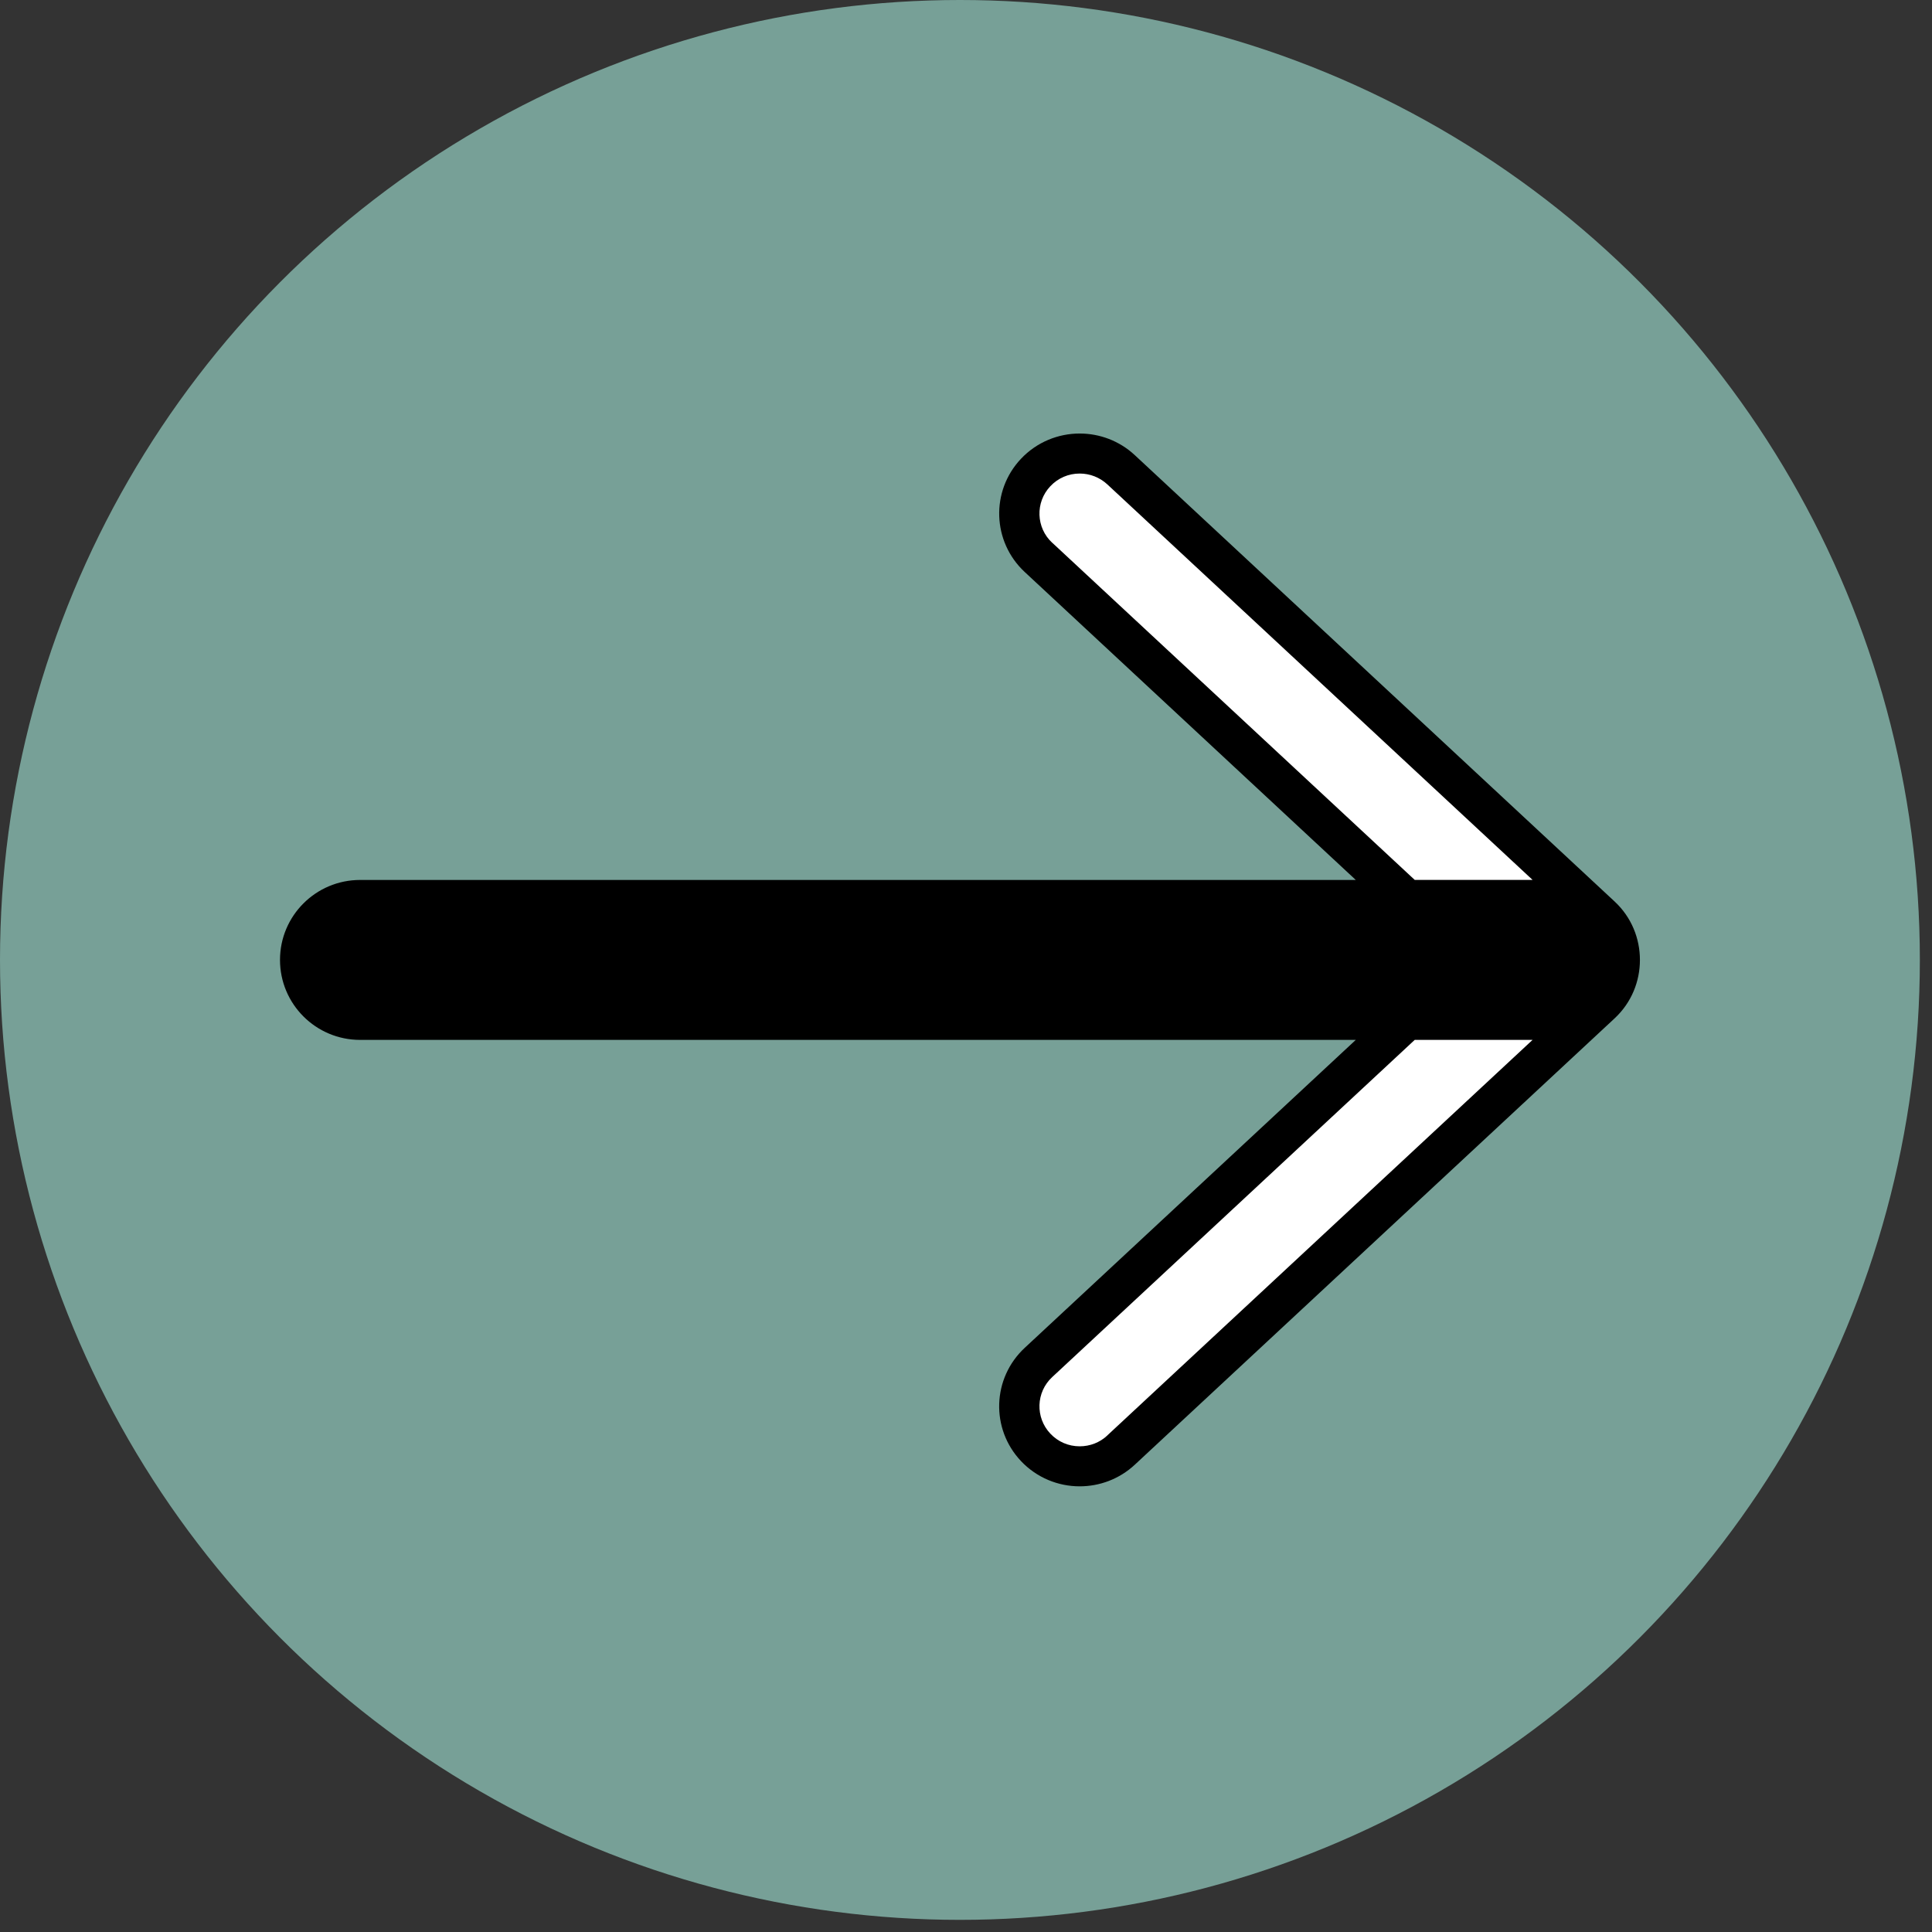
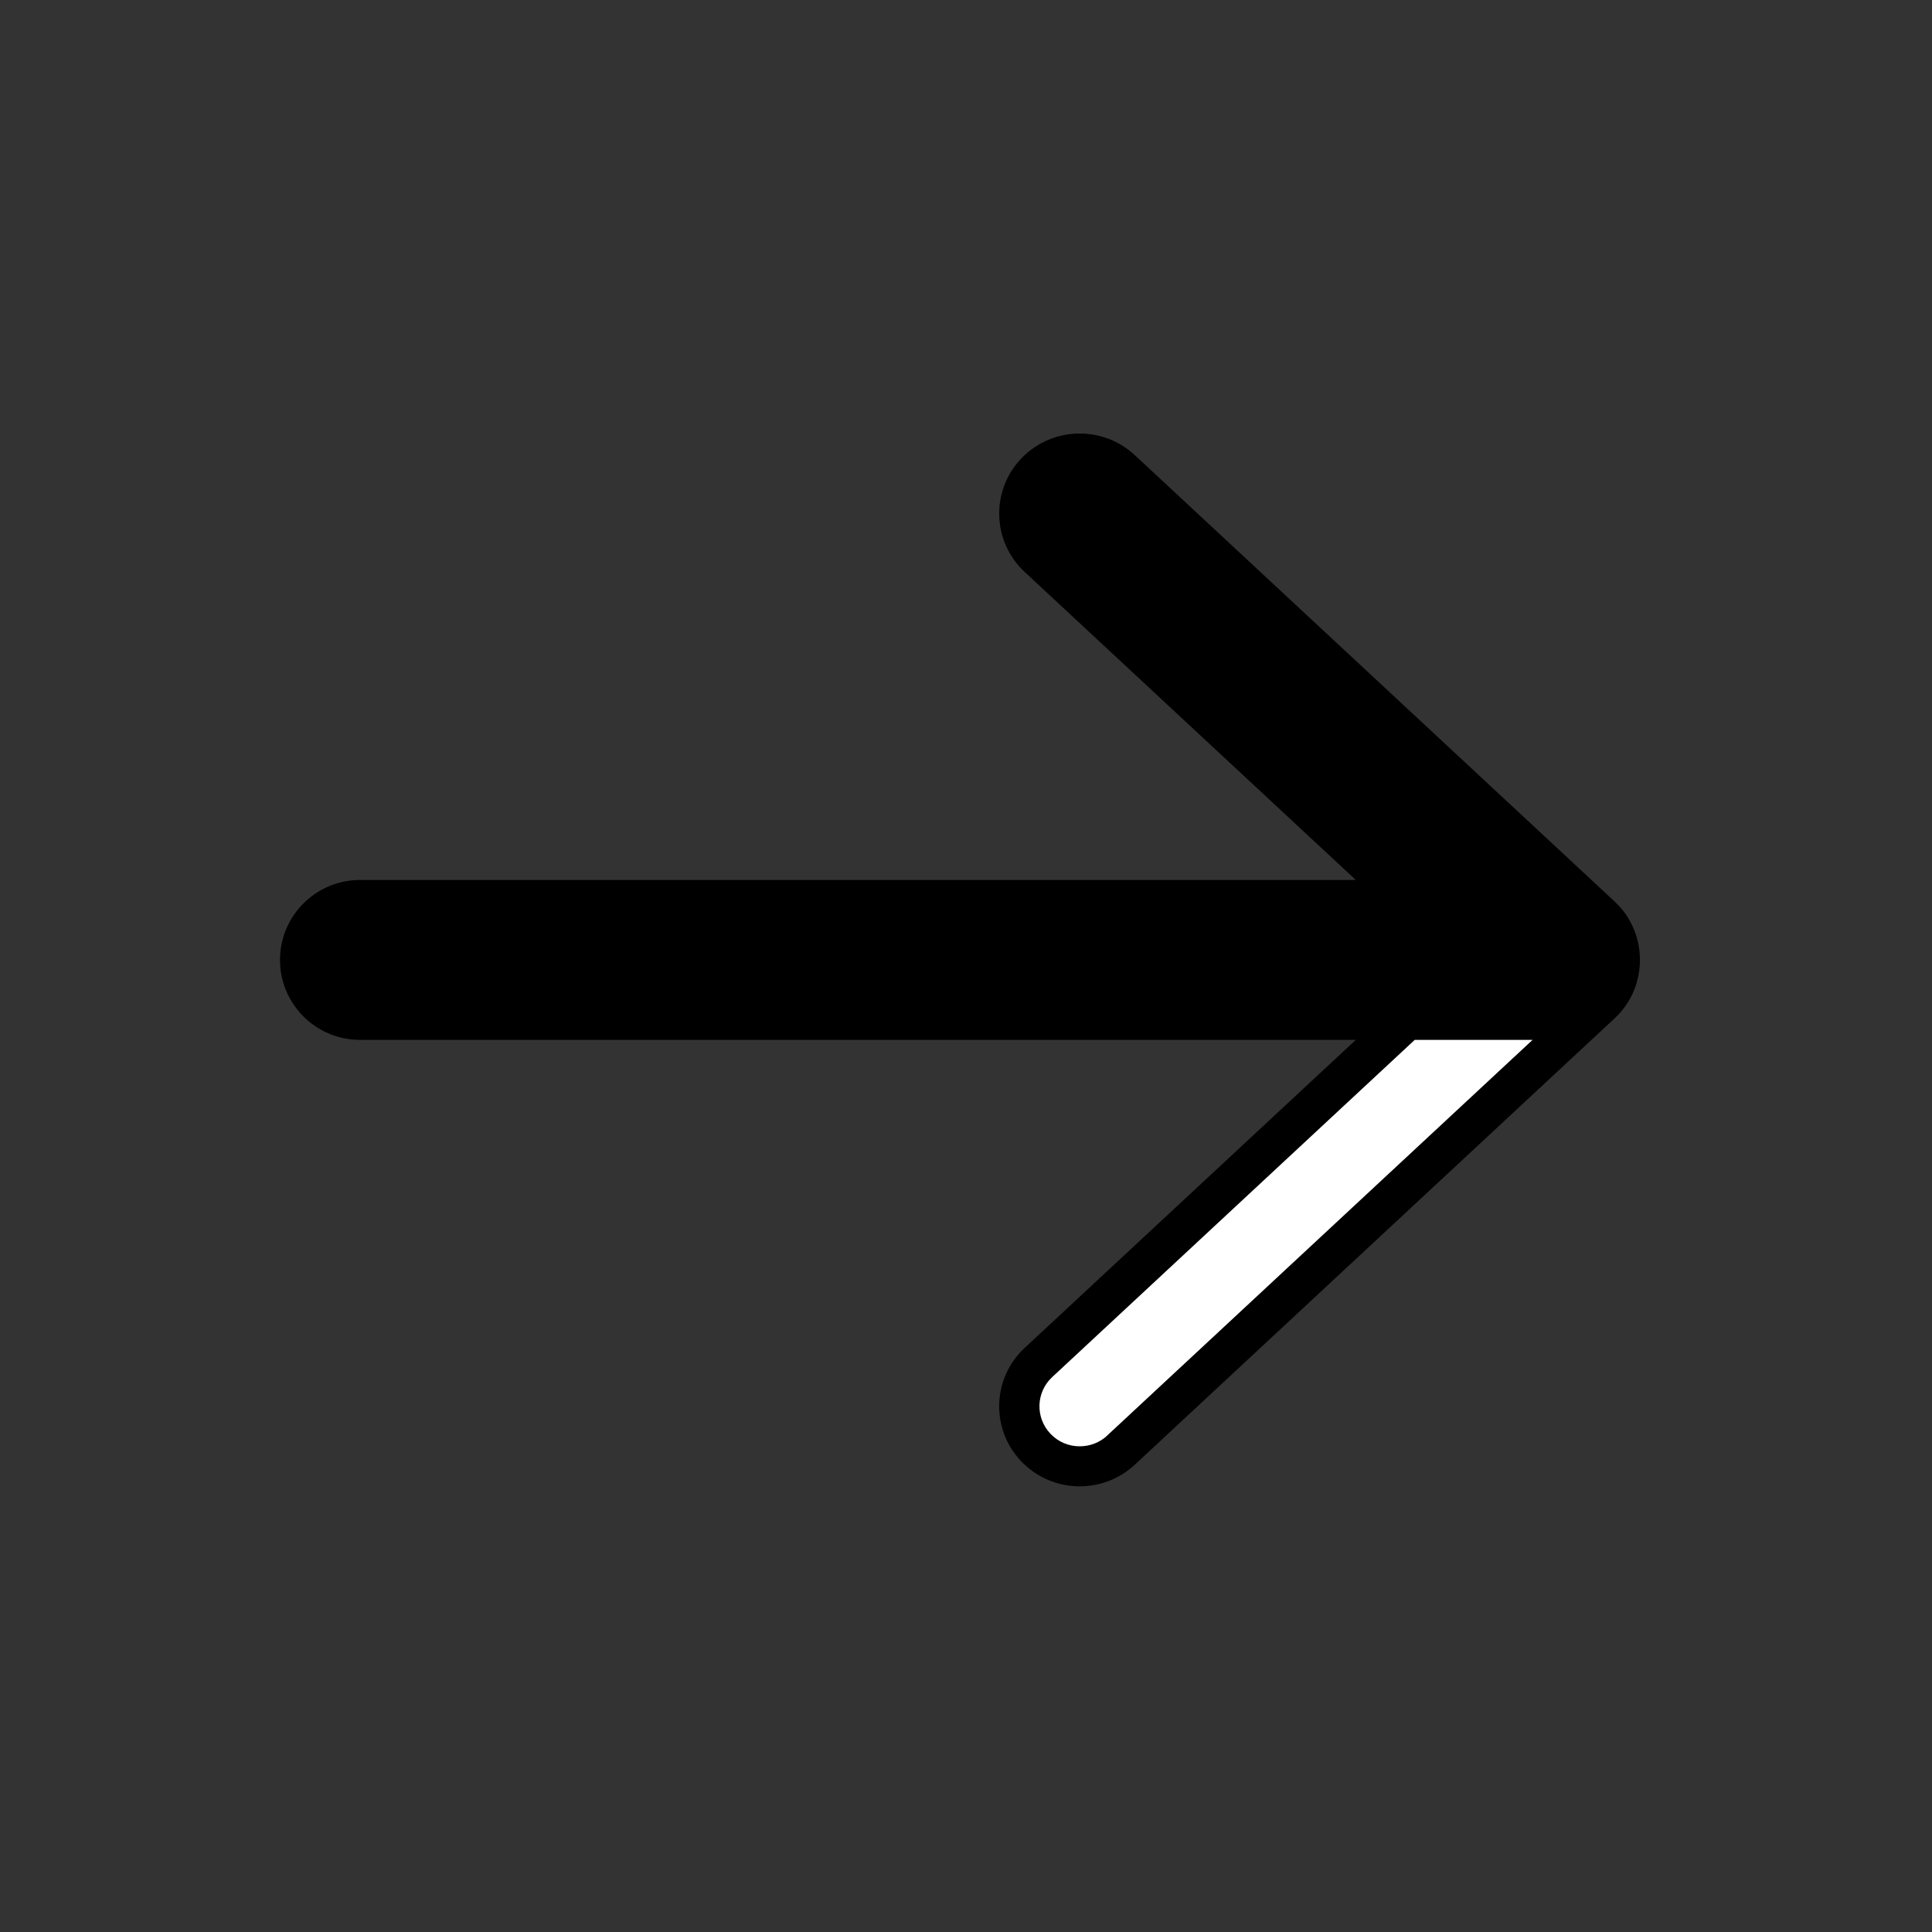
<svg xmlns="http://www.w3.org/2000/svg" id="Ebene_1" data-name="Ebene 1" width="280" height="280" viewBox="0 0 280 280">
  <rect x="0" y="0" width="280" height="280" fill="#333333" stroke="none" />
  <defs>
    <style>
      .cls-1 {
        fill: #fff;
      }

      .cls-2 {
        fill: #77a097;
      }
    </style>
  </defs>
-   <circle class="cls-2" cx="139.12" cy="139.12" r="139.12" />
  <path d="M234.01,130.66l-69.55-64.7c-2.25-2.09-5.12-3.13-7.98-3.13-3.11,0-6.22,1.23-8.52,3.67-4.4,4.67-4.16,12.01,.54,16.39l47.99,44.64H52.19c-6.41,0-11.61,5.19-11.61,11.59s5.2,11.59,11.61,11.59H196.49l-47.99,44.64c-4.7,4.38-4.95,11.71-.54,16.39,2.3,2.44,5.41,3.67,8.52,3.67,2.86,0,5.73-1.04,7.98-3.13l69.55-64.7c2.45-2.28,3.66-5.37,3.66-8.46,0-3.09-1.21-6.18-3.66-8.46Z" />
-   <path class="cls-1" d="M152.49,78.66c-2.35-2.18-2.47-5.86-.27-8.19,1.12-1.19,2.63-1.84,4.26-1.84,1.49,0,2.9,.56,3.99,1.56l61.64,57.33h-17.08l-52.54-48.87Z" />
  <path class="cls-1" d="M160.47,208.05c-1.08,1.01-2.5,1.56-3.99,1.56-1.63,0-3.14-.65-4.26-1.84-2.2-2.33-2.08-6.01,.27-8.19l52.54-48.87h17.08l-61.64,57.33Z" />
</svg>